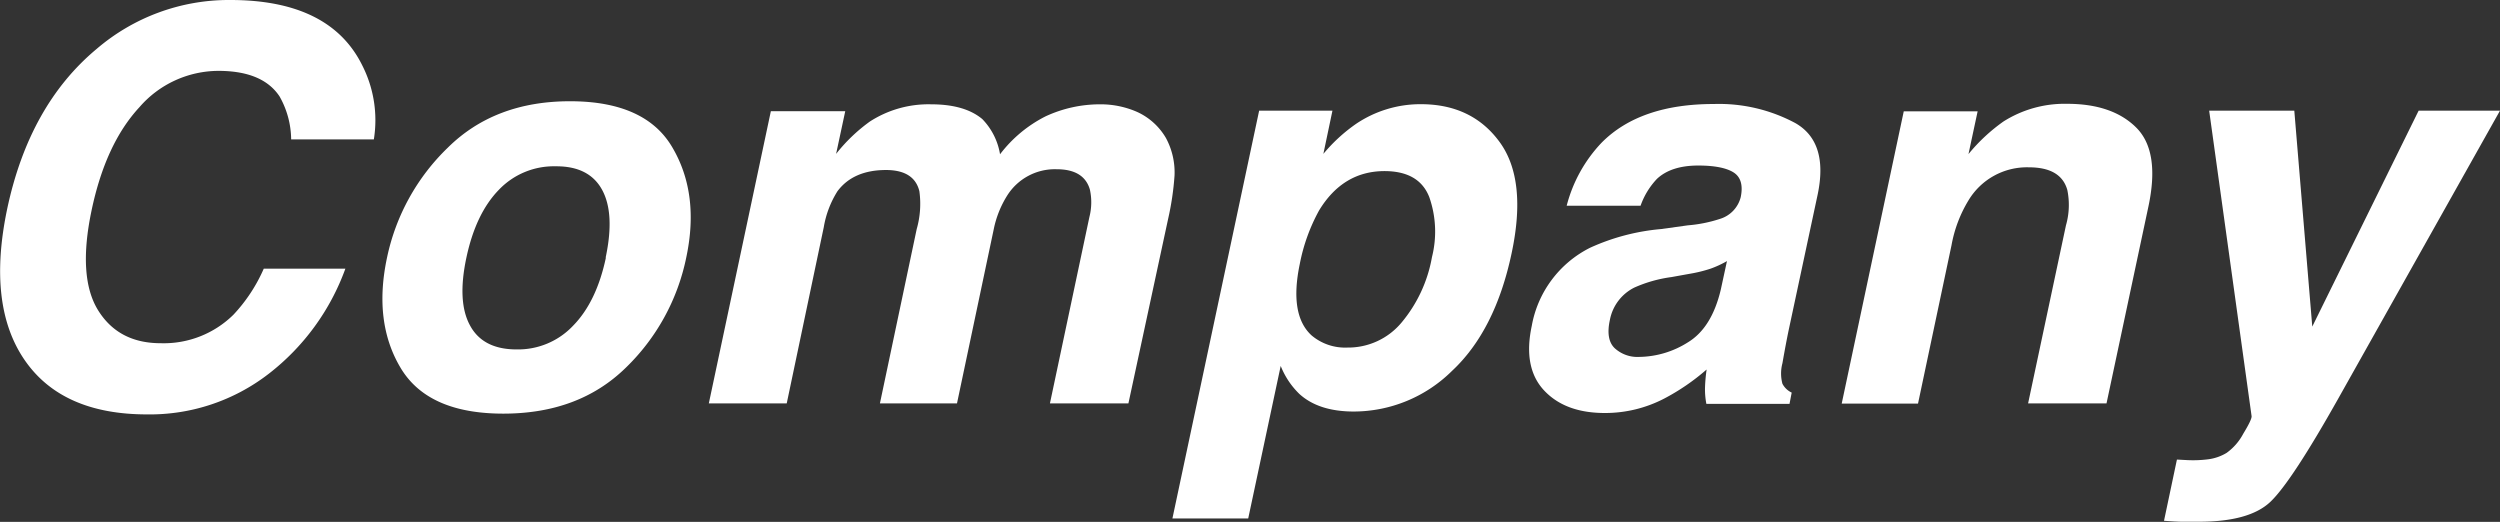
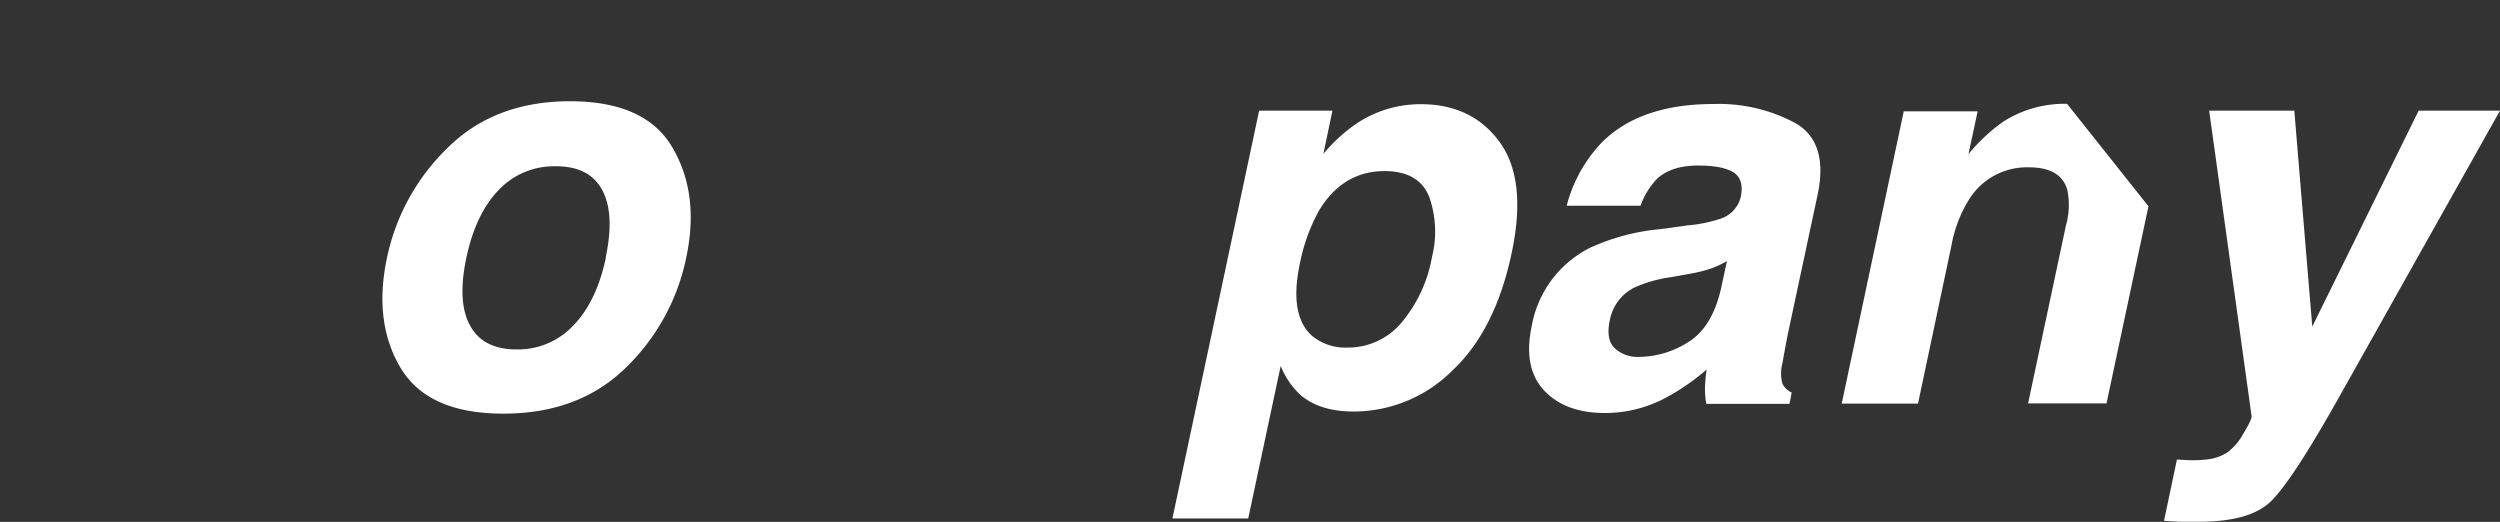
<svg xmlns="http://www.w3.org/2000/svg" viewBox="0 0 390.86 81.59">
  <rect x="0" y="0" width="390.86" height="81.59" fill="#333333" stroke="none" />
  <defs>
    <style>.cls-1{fill:#fff;}</style>
  </defs>
  <g id="レイヤー_2" data-name="レイヤー 2">
    <g id="レイヤー_1-2" data-name="レイヤー 1">
-       <path class="cls-1" d="M15.12,7.64A31.77,31.77,0,0,1,36,0Q51.61,0,56.65,10.25a18.9,18.9,0,0,1,1.8,11.54H45.52a13.88,13.88,0,0,0-1.81-6.71q-2.64-4-9.57-4a16.4,16.4,0,0,0-12.35,5.69q-5.28,5.7-7.47,16.11t1,15.6q3.2,5.19,9.83,5.18a15.52,15.52,0,0,0,11.34-4.45A25.23,25.23,0,0,0,41.24,42H54A36.49,36.49,0,0,1,42,58.45a30.37,30.37,0,0,1-19,6.34q-13.35,0-19.19-8.56T1.13,32.63Q4.58,16.42,15.12,7.64Z" />
      <path class="cls-1" d="M78.69,64.67q-11.79,0-16.06-7.16T60.51,40.27A33.4,33.4,0,0,1,70,23.1q7.35-7.28,19.15-7.27t16,7.27q4.25,7.26,2.14,17.17a33.22,33.22,0,0,1-9.47,17.24Q90.49,64.67,78.69,64.67Zm16-24.4q1.47-6.89-.56-10.6T86.88,26A11.87,11.87,0,0,0,78,29.67q-3.61,3.7-5.08,10.6t.57,10.62c1.35,2.5,3.78,3.74,7.28,3.74a11.82,11.82,0,0,0,8.86-3.74Q93.27,47.16,94.73,40.27Z" />
-       <path class="cls-1" d="M182.29,21.58a11.32,11.32,0,0,1,1.34,5.88,44.13,44.13,0,0,1-1,6.76l-6.21,28.85H164.15l6.17-29.14a9.29,9.29,0,0,0,.08-4.28c-.61-2.13-2.35-3.19-5.2-3.19a8.81,8.81,0,0,0-7.73,4.11,15.77,15.77,0,0,0-2.1,5.25l-5.75,27.25H137.57l5.75-27.25a14.41,14.41,0,0,0,.42-5.92q-.8-3.31-5.21-3.32c-3.41,0-5.95,1.11-7.6,3.32a15.28,15.28,0,0,0-2.14,5.63L123,63.07H110.82l9.7-45.69h11.63l-1.43,6.68A26.19,26.19,0,0,1,136,19a16.88,16.88,0,0,1,9.58-2.69q5.25,0,8,2.31a10.28,10.28,0,0,1,2.77,5.5,20.6,20.6,0,0,1,7.1-5.92,20.17,20.17,0,0,1,8.6-1.89,14.13,14.13,0,0,1,5.71,1.18A10,10,0,0,1,182.29,21.58Z" />
      <path class="cls-1" d="M236.33,39.6Q233.77,51.69,227,58a21.88,21.88,0,0,1-15.35,6.34q-5.46,0-8.48-2.73a12.5,12.5,0,0,1-2.94-4.4l-5.08,23.85H183.3L196.86,17.3h11.46l-1.42,6.76a25.76,25.76,0,0,1,5.12-4.7,18,18,0,0,1,10.12-3.07q8,0,12.32,5.92T236.33,39.6ZM216.47,26.75q-6.51,0-10.25,6.17a28.51,28.51,0,0,0-3,8.32q-1.68,8,1.85,11.21a8.13,8.13,0,0,0,5.58,1.89,10.86,10.86,0,0,0,8.44-3.87,21.82,21.82,0,0,0,4.79-10.28,16.28,16.28,0,0,0-.42-9.37Q221.88,26.76,216.47,26.75Z" />
      <path class="cls-1" d="M263.88,35.23a21.49,21.49,0,0,0,5-1,4.78,4.78,0,0,0,3.27-3.4c.39-1.87,0-3.17-1.13-3.88s-3-1.07-5.5-1.07q-4.25,0-6.47,2.09a11.76,11.76,0,0,0-2.56,4.2H244.94a22.41,22.41,0,0,1,5.46-9.86q6-6.06,17.59-6.05a25.24,25.24,0,0,1,12.73,3q5.2,3,3.44,11.25l-4.49,21q-.46,2.19-1,5.29a6.19,6.19,0,0,0,0,3.19,3.11,3.11,0,0,0,1.45,1.39l-.34,1.76h-13a11.93,11.93,0,0,1-.21-2.6,25.77,25.77,0,0,1,.25-2.77,34.2,34.2,0,0,1-6.68,4.57,20,20,0,0,1-9.24,2.23q-6.21,0-9.51-3.55t-1.91-10.06a17,17,0,0,1,9.11-12.22,33.77,33.77,0,0,1,11.13-2.93ZM270,40.82A15.64,15.64,0,0,1,267.45,42a21.73,21.73,0,0,1-3.36.82l-2.77.5a21,21,0,0,0-5.8,1.64A7.13,7.13,0,0,0,251.7,50c-.45,2.05-.2,3.52.74,4.43a5.26,5.26,0,0,0,3.84,1.37,14.53,14.53,0,0,0,7.6-2.27q3.74-2.26,5.16-8.27Z" />
-       <path class="cls-1" d="M335.9,32.25l-6.56,30.82H317.08L323,35.23a11.57,11.57,0,0,0,.21-5.54q-1-3.53-6-3.53a10.65,10.65,0,0,0-9.45,5.17,20.42,20.42,0,0,0-2.65,7l-5.24,24.77H287.94l9.7-45.69h11.55l-1.43,6.68A27.82,27.82,0,0,1,313.22,19a17.87,17.87,0,0,1,9.95-2.77q7.09,0,10.82,3.72T335.9,32.25Z" />
+       <path class="cls-1" d="M335.9,32.25l-6.56,30.82H317.08L323,35.23a11.57,11.57,0,0,0,.21-5.54q-1-3.53-6-3.53a10.65,10.65,0,0,0-9.45,5.17,20.42,20.42,0,0,0-2.65,7l-5.24,24.77H287.94l9.7-45.69h11.55l-1.43,6.68A27.82,27.82,0,0,1,313.22,19a17.87,17.87,0,0,1,9.95-2.77T335.9,32.25Z" />
      <path class="cls-1" d="M340.35,71.85l1.51.08a18.69,18.69,0,0,0,3.36-.12,7.38,7.38,0,0,0,2.89-1,8.67,8.67,0,0,0,2.61-3c.92-1.51,1.36-2.44,1.3-2.77L345.39,17.3H358.7l2.81,33.76L378.14,17.3h12.72l-25.28,45q-7.31,13-10.6,16.14t-11.23,3.13l-2.56,0c-.65,0-1.6-.06-2.86-.15Z" />
    </g>
  </g>
</svg>